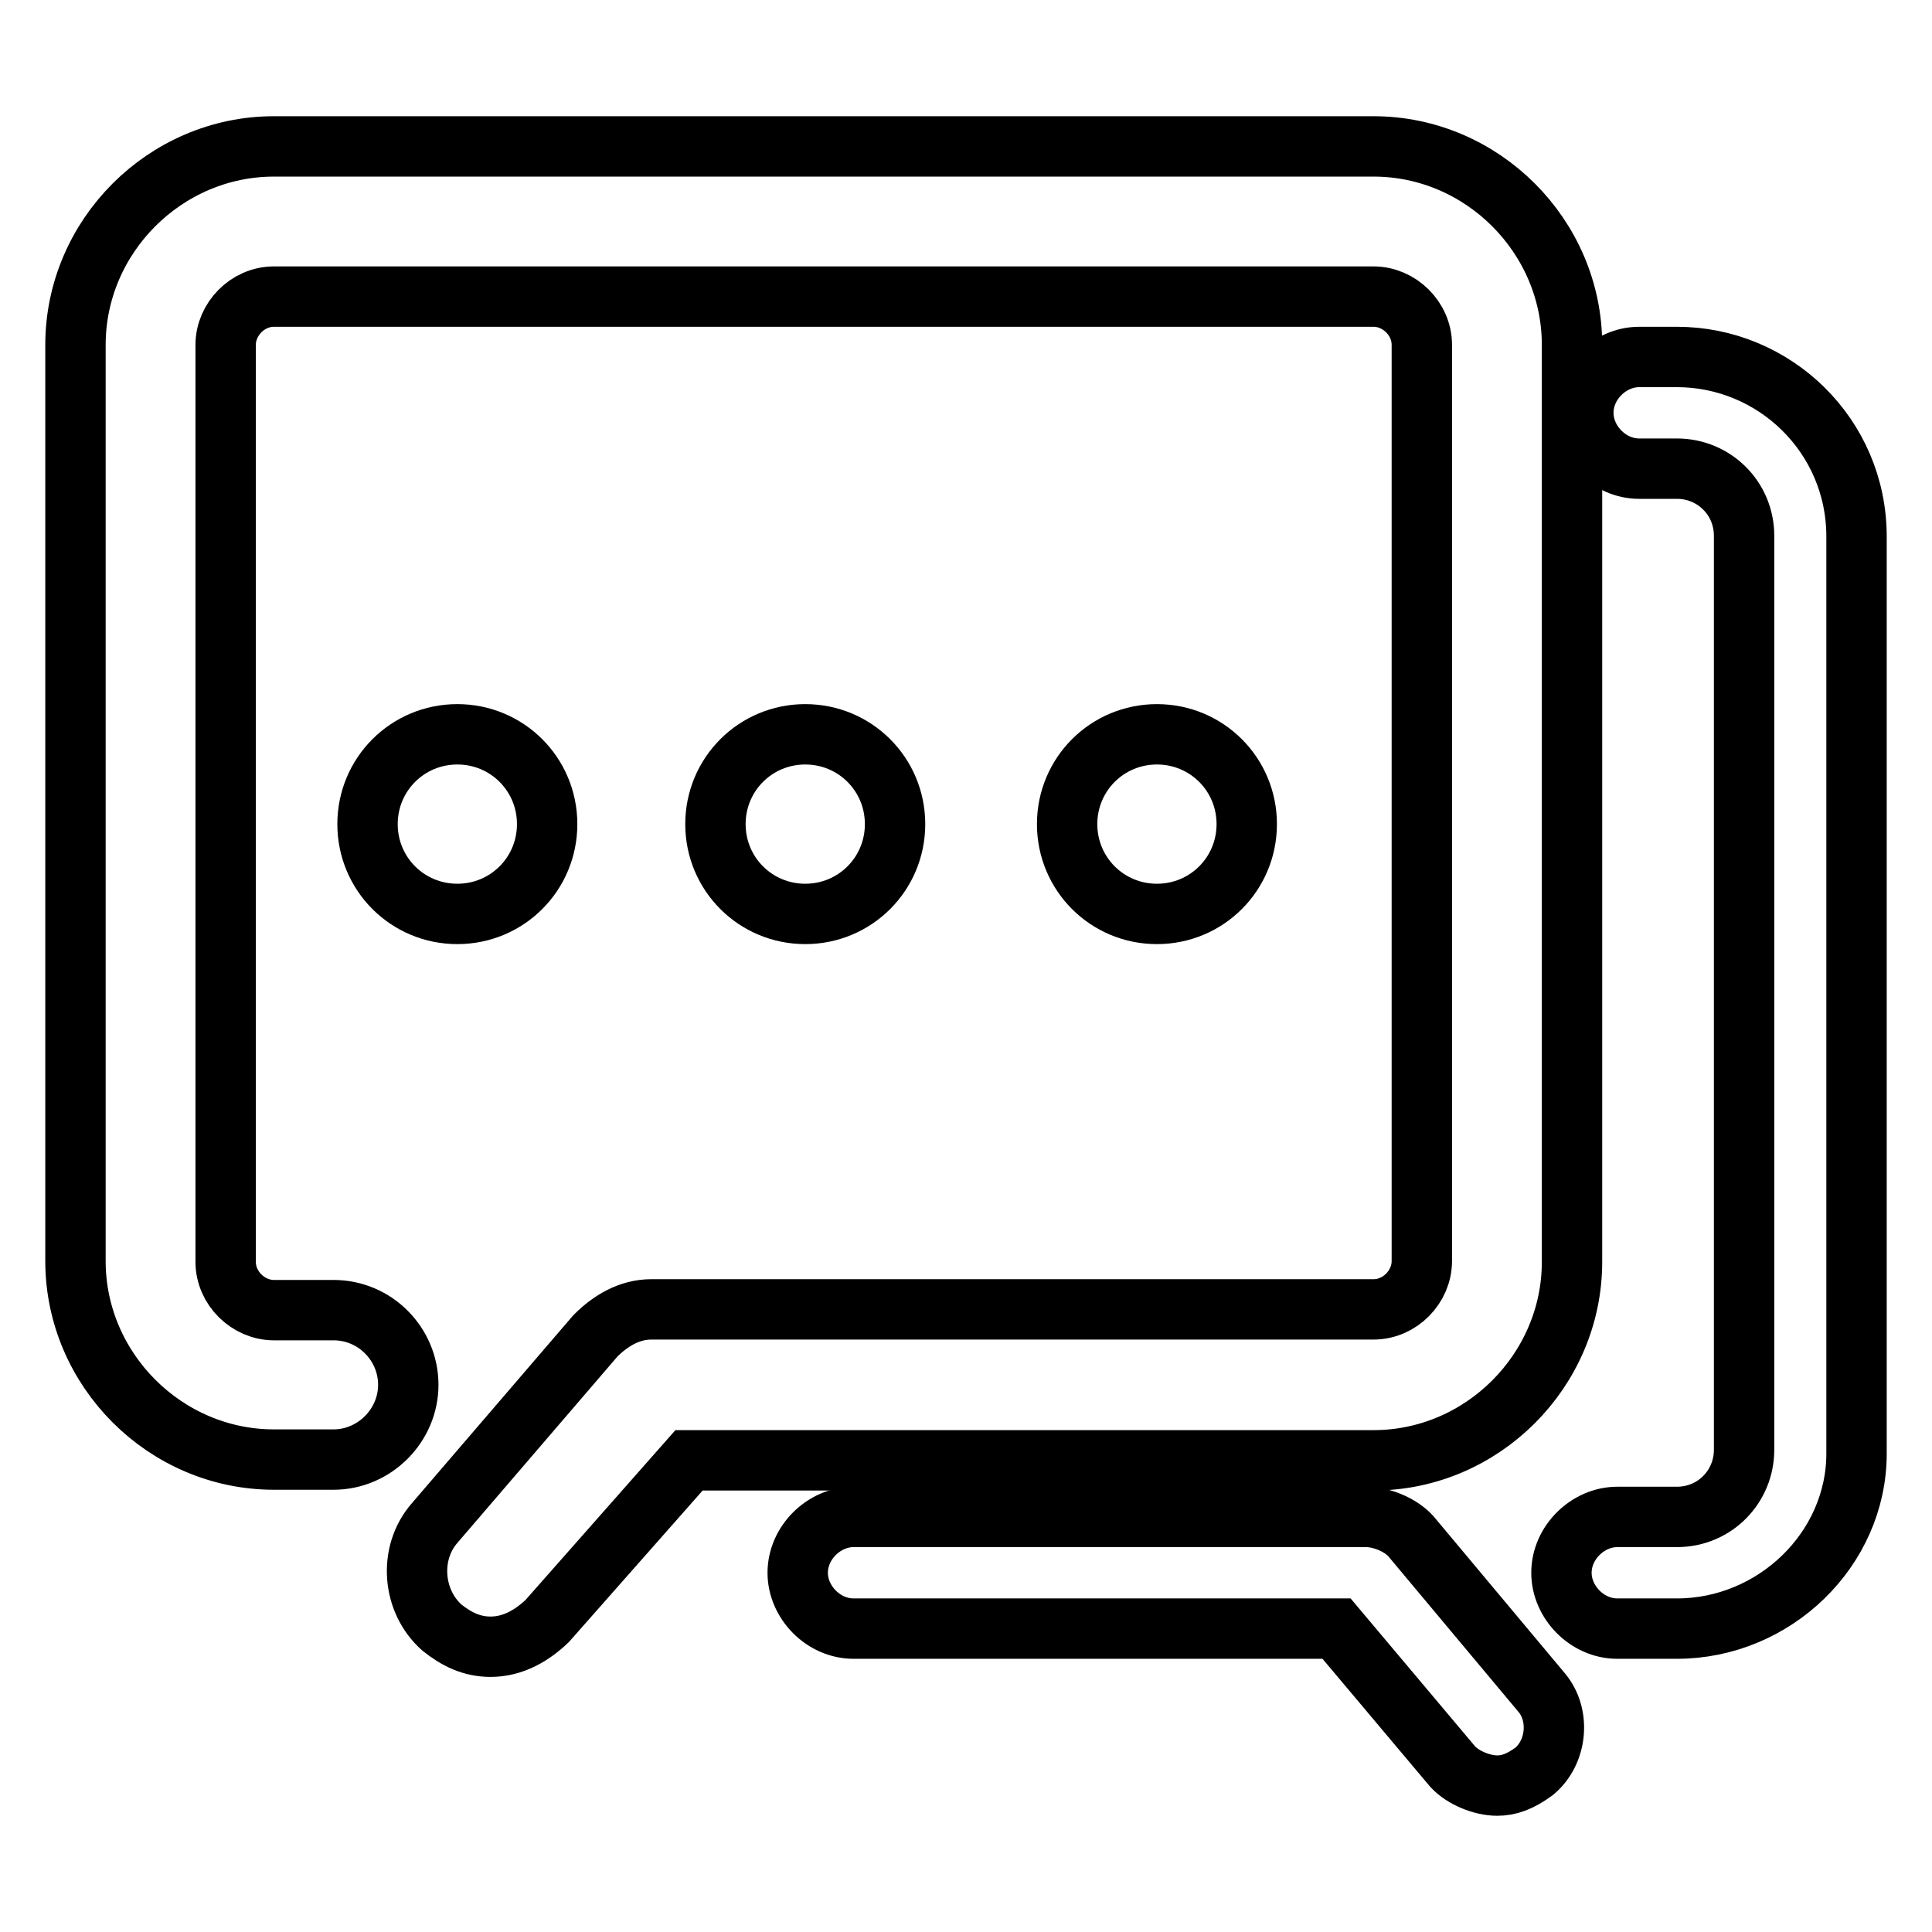
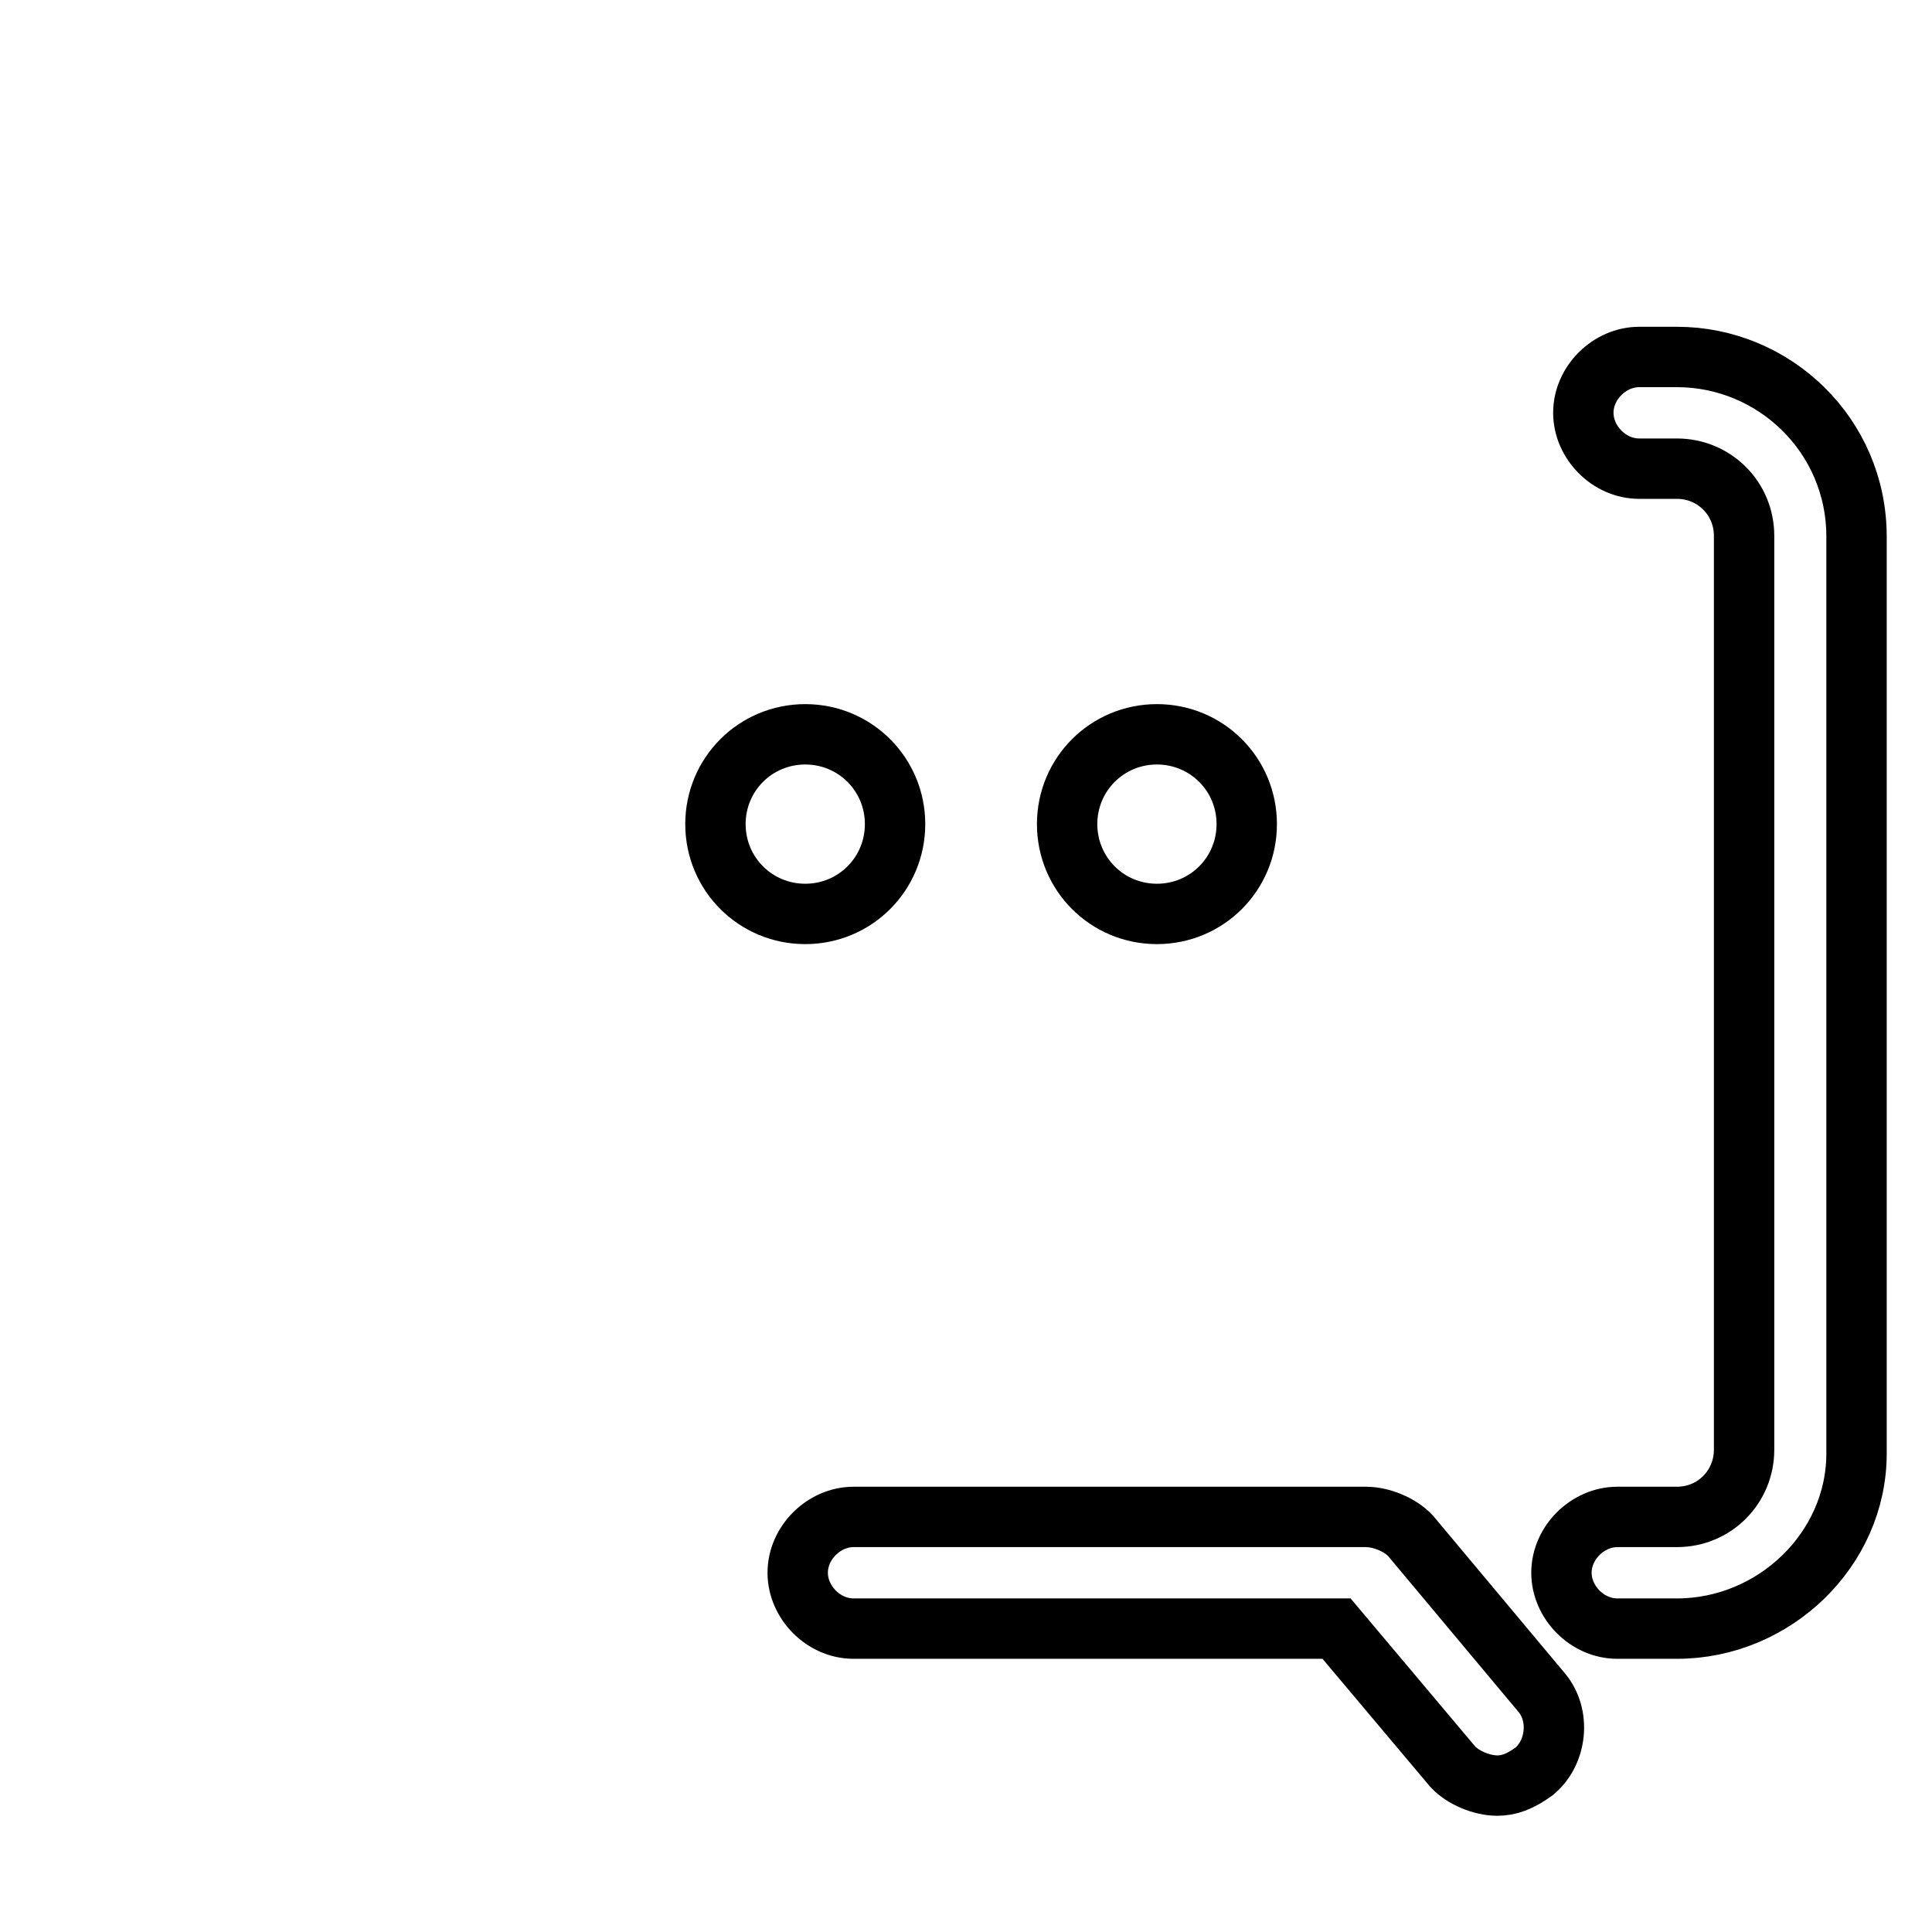
<svg xmlns="http://www.w3.org/2000/svg" version="1.1" x="0px" y="0px" viewBox="0 0 256 256" enable-background="new 0 0 256 256" xml:space="preserve">
  <g>
-     <path stroke-width="8" fill-opacity="0" stroke="#000000" d="M65,218.2c-2.5,0-4.5-1-6.4-2.5c-4-3.5-4.5-9.9-1-13.9l21.3-24.8c2-2,4.5-3.5,7.4-3.5H182 c3.5,0,6.4-3,6.4-6.4V45.7c0-3.5-3-6.4-6.4-6.4H36.3c-3.5,0-6.4,3-6.4,6.4v121.5c0,3.5,3,6.4,6.4,6.4h7.9c5.5,0,9.9,4.5,9.9,9.9 s-4.5,9.9-9.9,9.9h-7.9c-14.4,0-26.3-11.9-26.3-26.3V45.7c0-14.4,11.9-26.3,26.3-26.3H182c14.4,0,26.3,11.9,26.3,26.3v121.5 c0,14.4-11.9,26.3-26.3,26.3H91.3l-18.8,21.3C70.5,216.7,68,218.2,65,218.2L65,218.2z" />
    <path stroke-width="8" fill-opacity="0" stroke="#000000" d="M198.4,236.6c-2,0-4.5-1-5.9-2.5l-15.4-18.3h-64c-4,0-7.4-3.5-7.4-7.4c0-4,3.5-7.4,7.4-7.4h67.9 c2,0,4.5,1,5.9,2.5l17.4,20.8c2.5,3,2,7.9-1,10.4C201.4,236.1,199.9,236.6,198.4,236.6L198.4,236.6z M222.2,215.8h-7.9 c-4,0-7.4-3.5-7.4-7.4c0-4,3.5-7.4,7.4-7.4h7.9c5,0,8.9-4,8.9-8.9V71c0-5-4-8.9-8.9-8.9h-5c-4,0-7.4-3.5-7.4-7.4 c0-4,3.5-7.4,7.4-7.4h5c12.9,0,23.8,10.4,23.8,23.8v121.5C246,205.3,235.1,215.8,222.2,215.8z" />
-     <path stroke-width="8" fill-opacity="0" stroke="#000000" d="M48.7,109.2c0,6.6,5.3,11.9,11.9,11.9c6.6,0,11.9-5.3,11.9-11.9c0,0,0,0,0,0c0-6.6-5.3-11.9-11.9-11.9 C54,97.3,48.7,102.6,48.7,109.2L48.7,109.2z" />
    <path stroke-width="8" fill-opacity="0" stroke="#000000" d="M94.8,109.2c0,6.6,5.3,11.9,11.9,11.9s11.9-5.3,11.9-11.9c0,0,0,0,0,0c0-6.6-5.3-11.9-11.9-11.9 S94.8,102.6,94.8,109.2C94.8,109.2,94.8,109.2,94.8,109.2z" />
    <path stroke-width="8" fill-opacity="0" stroke="#000000" d="M141.4,109.2c0,6.6,5.3,11.9,11.9,11.9c6.6,0,11.9-5.3,11.9-11.9c0,0,0,0,0,0c0-6.6-5.3-11.9-11.9-11.9 C146.7,97.3,141.4,102.6,141.4,109.2C141.4,109.2,141.4,109.2,141.4,109.2z" />
  </g>
</svg>